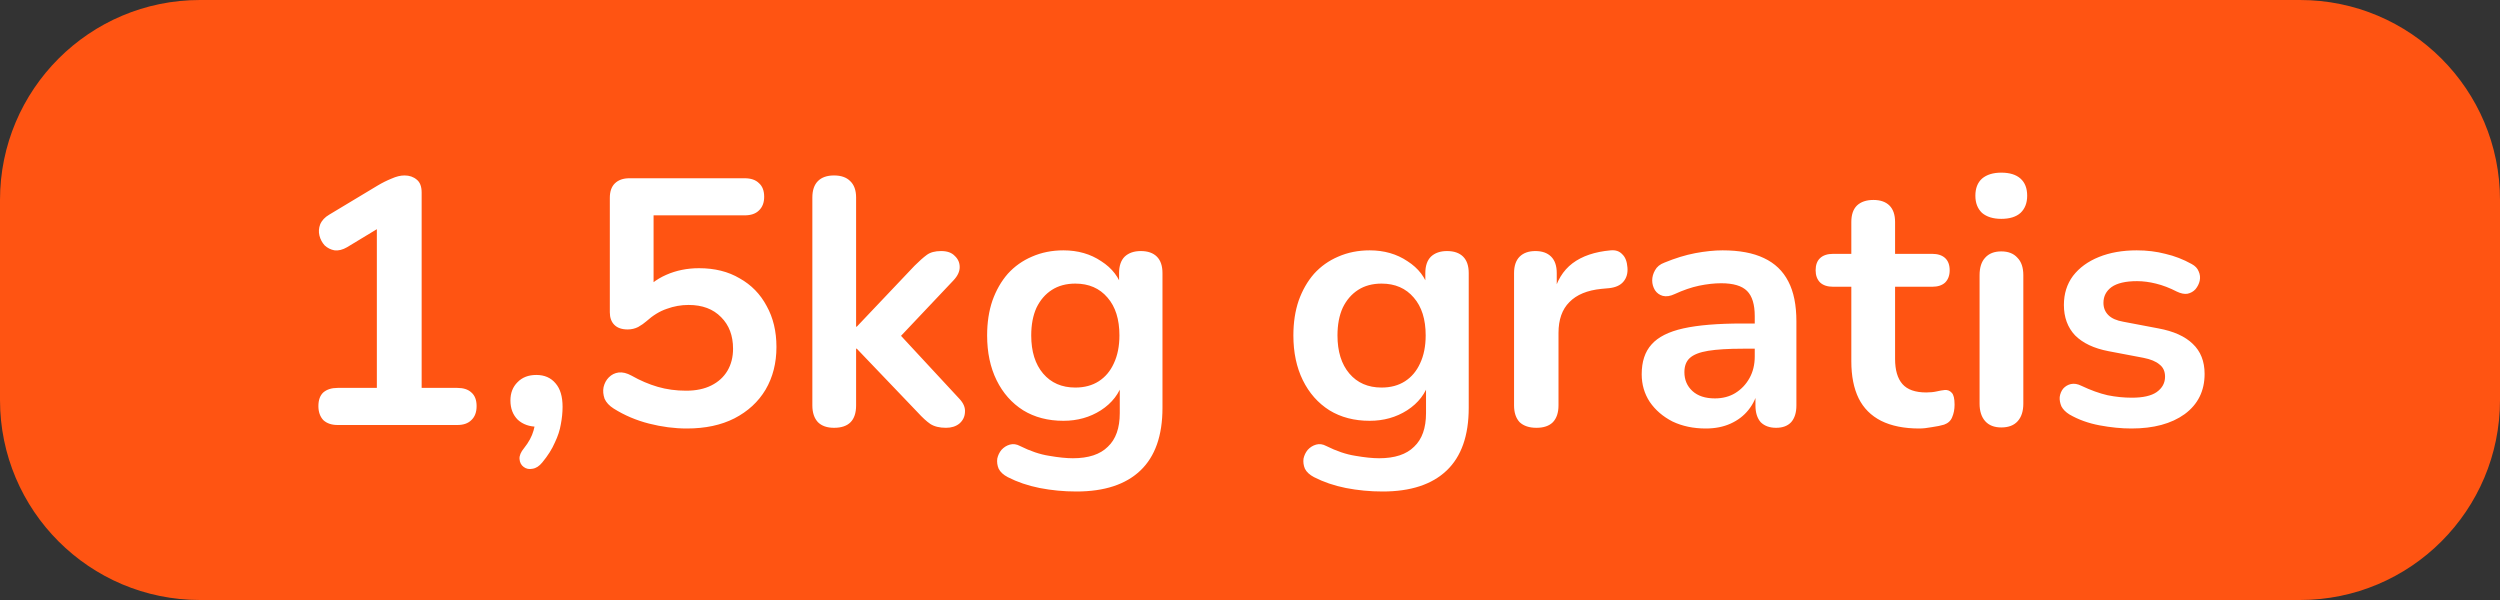
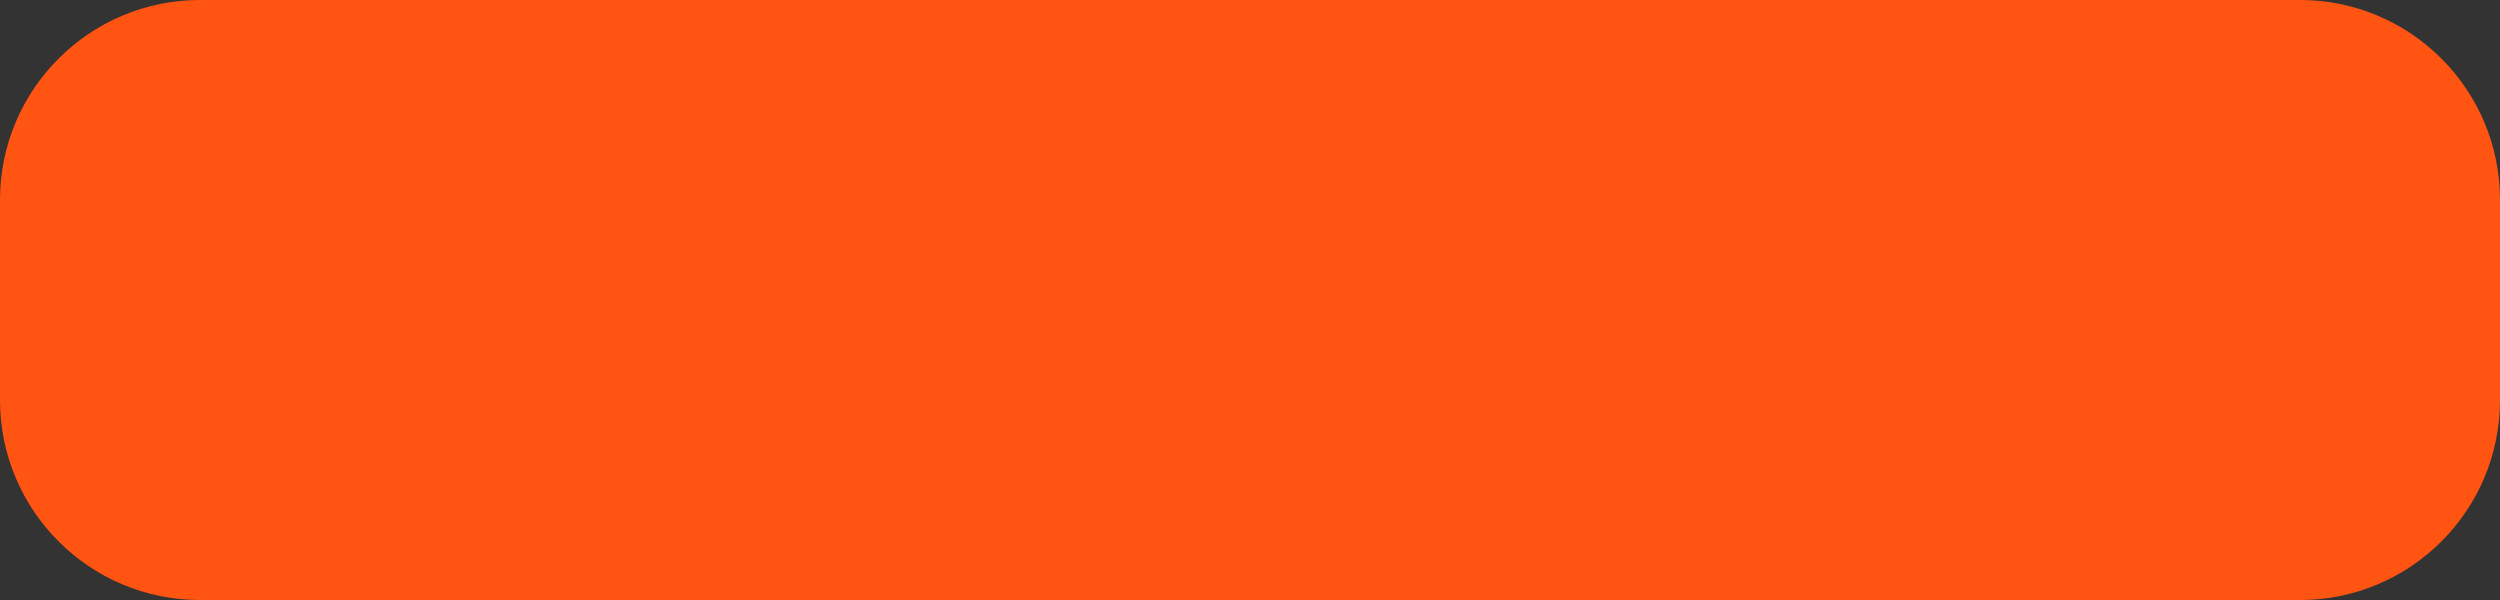
<svg xmlns="http://www.w3.org/2000/svg" width="100" height="24" viewBox="0 0 100 24" fill="none">
  <rect x="0" y="0" width="100" height="24" fill="#333333" stroke="none" />
  <path d="M0 8C0 3.582 3.582 0 8 0H92C96.418 0 100 3.582 100 8V16C100 20.418 96.418 24 92 24H8C3.582 24 0 20.418 0 16V8Z" fill="#FF5412" />
-   <path d="M13.506 17C13.264 17 13.072 16.935 12.932 16.804C12.802 16.664 12.736 16.477 12.736 16.244C12.736 16.001 12.802 15.819 12.932 15.698C13.072 15.577 13.264 15.516 13.506 15.516H15.074V8.642H15.942L13.884 9.888C13.707 9.991 13.539 10.033 13.38 10.014C13.231 9.986 13.1 9.921 12.988 9.818C12.886 9.706 12.816 9.575 12.778 9.426C12.741 9.277 12.75 9.127 12.806 8.978C12.872 8.819 12.993 8.689 13.17 8.586L15.102 7.424C15.289 7.312 15.476 7.219 15.662 7.144C15.849 7.06 16.022 7.018 16.18 7.018C16.376 7.018 16.54 7.074 16.67 7.186C16.801 7.289 16.866 7.461 16.866 7.704V15.516H18.294C18.537 15.516 18.724 15.577 18.854 15.698C18.994 15.819 19.064 16.001 19.064 16.244C19.064 16.487 18.994 16.673 18.854 16.804C18.724 16.935 18.537 17 18.294 17H13.506ZM21.691 18.498C21.57 18.647 21.439 18.731 21.299 18.75C21.168 18.778 21.052 18.755 20.949 18.68C20.846 18.605 20.79 18.498 20.781 18.358C20.771 18.227 20.832 18.083 20.963 17.924C21.149 17.691 21.276 17.457 21.341 17.224C21.406 16.991 21.439 16.781 21.439 16.594L21.509 17.07C21.182 17.07 20.916 16.977 20.711 16.79C20.515 16.594 20.417 16.337 20.417 16.02C20.417 15.721 20.51 15.479 20.697 15.292C20.884 15.096 21.136 14.998 21.453 14.998C21.779 14.998 22.036 15.11 22.223 15.334C22.41 15.549 22.503 15.861 22.503 16.272C22.503 16.496 22.48 16.729 22.433 16.972C22.395 17.205 22.316 17.448 22.195 17.7C22.083 17.961 21.915 18.227 21.691 18.498ZM27.474 17.14C26.979 17.14 26.475 17.075 25.962 16.944C25.448 16.813 24.977 16.613 24.547 16.342C24.37 16.23 24.249 16.099 24.183 15.95C24.128 15.791 24.113 15.637 24.142 15.488C24.179 15.329 24.249 15.199 24.352 15.096C24.463 14.984 24.594 14.919 24.744 14.9C24.902 14.881 25.075 14.923 25.262 15.026C25.607 15.222 25.957 15.371 26.311 15.474C26.666 15.577 27.044 15.628 27.445 15.628C27.837 15.628 28.174 15.558 28.453 15.418C28.733 15.278 28.948 15.082 29.098 14.83C29.247 14.578 29.322 14.284 29.322 13.948C29.322 13.425 29.163 13.005 28.846 12.688C28.528 12.361 28.094 12.198 27.544 12.198C27.245 12.198 26.956 12.249 26.675 12.352C26.395 12.445 26.12 12.613 25.849 12.856C25.765 12.931 25.658 13.005 25.527 13.08C25.397 13.145 25.257 13.178 25.108 13.178C24.874 13.178 24.697 13.117 24.576 12.996C24.454 12.875 24.393 12.707 24.393 12.492V7.914C24.393 7.662 24.459 7.471 24.59 7.34C24.73 7.2 24.925 7.13 25.177 7.13H29.784C30.035 7.13 30.227 7.195 30.358 7.326C30.497 7.447 30.567 7.629 30.567 7.872C30.567 8.105 30.497 8.287 30.358 8.418C30.227 8.549 30.035 8.614 29.784 8.614H26.143V11.75H25.681C25.924 11.423 26.246 11.171 26.648 10.994C27.049 10.817 27.488 10.728 27.963 10.728C28.589 10.728 29.13 10.863 29.587 11.134C30.054 11.395 30.413 11.764 30.666 12.24C30.927 12.707 31.058 13.253 31.058 13.878C31.058 14.522 30.913 15.091 30.623 15.586C30.334 16.071 29.919 16.454 29.378 16.734C28.846 17.005 28.211 17.14 27.474 17.14ZM33.362 17.112C33.082 17.112 32.867 17.037 32.718 16.888C32.569 16.729 32.494 16.505 32.494 16.216V7.9C32.494 7.611 32.569 7.391 32.718 7.242C32.867 7.093 33.082 7.018 33.362 7.018C33.642 7.018 33.857 7.093 34.006 7.242C34.165 7.391 34.244 7.611 34.244 7.9V13.066H34.272L36.582 10.63C36.769 10.443 36.932 10.299 37.072 10.196C37.212 10.093 37.403 10.042 37.646 10.042C37.889 10.042 38.071 10.107 38.192 10.238C38.323 10.359 38.388 10.509 38.388 10.686C38.388 10.863 38.304 11.041 38.136 11.218L35.7 13.794V13.066L38.374 15.95C38.542 16.127 38.617 16.309 38.598 16.496C38.589 16.673 38.514 16.823 38.374 16.944C38.234 17.056 38.057 17.112 37.842 17.112C37.581 17.112 37.371 17.061 37.212 16.958C37.063 16.855 36.895 16.701 36.708 16.496L34.272 13.948H34.244V16.216C34.244 16.813 33.95 17.112 33.362 17.112ZM43.055 19.66C42.551 19.66 42.061 19.613 41.585 19.52C41.118 19.427 40.694 19.282 40.311 19.086C40.134 18.993 40.013 18.881 39.947 18.75C39.891 18.619 39.873 18.484 39.891 18.344C39.919 18.213 39.975 18.097 40.059 17.994C40.153 17.891 40.264 17.821 40.395 17.784C40.526 17.747 40.661 17.765 40.801 17.84C41.212 18.045 41.599 18.176 41.963 18.232C42.337 18.297 42.654 18.33 42.915 18.33C43.541 18.33 44.007 18.176 44.315 17.868C44.633 17.569 44.791 17.121 44.791 16.524V15.264H44.917C44.777 15.74 44.483 16.123 44.035 16.412C43.596 16.692 43.097 16.832 42.537 16.832C41.921 16.832 41.385 16.692 40.927 16.412C40.47 16.123 40.115 15.721 39.863 15.208C39.611 14.695 39.485 14.097 39.485 13.416C39.485 12.903 39.555 12.441 39.695 12.03C39.844 11.61 40.05 11.251 40.311 10.952C40.582 10.653 40.904 10.425 41.277 10.266C41.66 10.098 42.08 10.014 42.537 10.014C43.116 10.014 43.62 10.159 44.049 10.448C44.488 10.728 44.773 11.101 44.903 11.568L44.763 11.918V10.924C44.763 10.635 44.838 10.415 44.987 10.266C45.146 10.117 45.361 10.042 45.631 10.042C45.911 10.042 46.126 10.117 46.275 10.266C46.425 10.415 46.499 10.635 46.499 10.924V16.314C46.499 17.425 46.205 18.26 45.617 18.82C45.029 19.38 44.175 19.66 43.055 19.66ZM43.013 15.502C43.377 15.502 43.69 15.418 43.951 15.25C44.212 15.082 44.413 14.844 44.553 14.536C44.703 14.219 44.777 13.845 44.777 13.416C44.777 12.772 44.618 12.268 44.301 11.904C43.984 11.531 43.554 11.344 43.013 11.344C42.649 11.344 42.337 11.428 42.075 11.596C41.814 11.764 41.608 12.002 41.459 12.31C41.319 12.618 41.249 12.987 41.249 13.416C41.249 14.06 41.408 14.569 41.725 14.942C42.042 15.315 42.472 15.502 43.013 15.502ZM55.305 19.66C54.801 19.66 54.311 19.613 53.835 19.52C53.368 19.427 52.944 19.282 52.561 19.086C52.384 18.993 52.263 18.881 52.197 18.75C52.141 18.619 52.123 18.484 52.141 18.344C52.169 18.213 52.225 18.097 52.309 17.994C52.403 17.891 52.514 17.821 52.645 17.784C52.776 17.747 52.911 17.765 53.051 17.84C53.462 18.045 53.849 18.176 54.213 18.232C54.587 18.297 54.904 18.33 55.165 18.33C55.791 18.33 56.257 18.176 56.565 17.868C56.883 17.569 57.041 17.121 57.041 16.524V15.264H57.167C57.027 15.74 56.733 16.123 56.285 16.412C55.846 16.692 55.347 16.832 54.787 16.832C54.171 16.832 53.635 16.692 53.177 16.412C52.72 16.123 52.365 15.721 52.113 15.208C51.861 14.695 51.735 14.097 51.735 13.416C51.735 12.903 51.805 12.441 51.945 12.03C52.094 11.61 52.3 11.251 52.561 10.952C52.832 10.653 53.154 10.425 53.527 10.266C53.91 10.098 54.33 10.014 54.787 10.014C55.366 10.014 55.87 10.159 56.299 10.448C56.738 10.728 57.023 11.101 57.153 11.568L57.013 11.918V10.924C57.013 10.635 57.088 10.415 57.237 10.266C57.396 10.117 57.611 10.042 57.881 10.042C58.161 10.042 58.376 10.117 58.525 10.266C58.675 10.415 58.749 10.635 58.749 10.924V16.314C58.749 17.425 58.455 18.26 57.867 18.82C57.279 19.38 56.425 19.66 55.305 19.66ZM55.263 15.502C55.627 15.502 55.94 15.418 56.201 15.25C56.462 15.082 56.663 14.844 56.803 14.536C56.953 14.219 57.027 13.845 57.027 13.416C57.027 12.772 56.868 12.268 56.551 11.904C56.234 11.531 55.804 11.344 55.263 11.344C54.899 11.344 54.587 11.428 54.325 11.596C54.064 11.764 53.858 12.002 53.709 12.31C53.569 12.618 53.499 12.987 53.499 13.416C53.499 14.06 53.658 14.569 53.975 14.942C54.292 15.315 54.722 15.502 55.263 15.502ZM61.458 17.112C61.169 17.112 60.945 17.037 60.786 16.888C60.637 16.729 60.562 16.505 60.562 16.216V10.924C60.562 10.635 60.637 10.415 60.786 10.266C60.936 10.117 61.146 10.042 61.416 10.042C61.687 10.042 61.897 10.117 62.046 10.266C62.196 10.415 62.27 10.635 62.27 10.924V11.806H62.13C62.261 11.246 62.518 10.821 62.9 10.532C63.283 10.243 63.792 10.07 64.426 10.014C64.622 9.995 64.776 10.047 64.888 10.168C65.01 10.28 65.08 10.457 65.098 10.7C65.117 10.933 65.061 11.125 64.93 11.274C64.809 11.414 64.622 11.498 64.37 11.526L64.062 11.554C63.493 11.61 63.064 11.787 62.774 12.086C62.485 12.375 62.34 12.786 62.34 13.318V16.216C62.34 16.505 62.266 16.729 62.116 16.888C61.967 17.037 61.748 17.112 61.458 17.112ZM68.23 17.14C67.736 17.14 67.292 17.047 66.9 16.86C66.518 16.664 66.214 16.403 65.99 16.076C65.776 15.749 65.668 15.381 65.668 14.97C65.668 14.466 65.799 14.069 66.06 13.78C66.322 13.481 66.746 13.267 67.334 13.136C67.922 13.005 68.711 12.94 69.7 12.94H70.4V13.948H69.714C69.136 13.948 68.674 13.976 68.328 14.032C67.983 14.088 67.736 14.186 67.586 14.326C67.446 14.457 67.376 14.643 67.376 14.886C67.376 15.194 67.484 15.446 67.698 15.642C67.913 15.838 68.212 15.936 68.594 15.936C68.902 15.936 69.173 15.866 69.406 15.726C69.649 15.577 69.84 15.376 69.98 15.124C70.12 14.872 70.19 14.583 70.19 14.256V12.646C70.19 12.179 70.088 11.843 69.882 11.638C69.677 11.433 69.332 11.33 68.846 11.33C68.576 11.33 68.282 11.363 67.964 11.428C67.656 11.493 67.33 11.605 66.984 11.764C66.807 11.848 66.648 11.871 66.508 11.834C66.378 11.797 66.275 11.722 66.2 11.61C66.126 11.489 66.088 11.358 66.088 11.218C66.088 11.078 66.126 10.943 66.2 10.812C66.275 10.672 66.401 10.569 66.578 10.504C67.008 10.327 67.418 10.201 67.81 10.126C68.212 10.051 68.576 10.014 68.902 10.014C69.574 10.014 70.125 10.117 70.554 10.322C70.993 10.527 71.32 10.84 71.534 11.26C71.749 11.671 71.856 12.203 71.856 12.856V16.216C71.856 16.505 71.786 16.729 71.646 16.888C71.506 17.037 71.306 17.112 71.044 17.112C70.783 17.112 70.578 17.037 70.428 16.888C70.288 16.729 70.218 16.505 70.218 16.216V15.544H70.33C70.265 15.871 70.134 16.155 69.938 16.398C69.752 16.631 69.514 16.813 69.224 16.944C68.935 17.075 68.604 17.14 68.23 17.14ZM76.769 17.14C76.162 17.14 75.653 17.037 75.243 16.832C74.841 16.627 74.543 16.328 74.347 15.936C74.151 15.535 74.053 15.04 74.053 14.452V11.47H73.325C73.101 11.47 72.928 11.414 72.807 11.302C72.685 11.181 72.625 11.017 72.625 10.812C72.625 10.597 72.685 10.434 72.807 10.322C72.928 10.21 73.101 10.154 73.325 10.154H74.053V8.88C74.053 8.591 74.127 8.371 74.277 8.222C74.435 8.073 74.655 7.998 74.935 7.998C75.215 7.998 75.429 8.073 75.579 8.222C75.728 8.371 75.803 8.591 75.803 8.88V10.154H77.287C77.511 10.154 77.683 10.21 77.805 10.322C77.926 10.434 77.987 10.597 77.987 10.812C77.987 11.017 77.926 11.181 77.805 11.302C77.683 11.414 77.511 11.47 77.287 11.47H75.803V14.354C75.803 14.802 75.901 15.138 76.097 15.362C76.293 15.586 76.61 15.698 77.049 15.698C77.207 15.698 77.347 15.684 77.469 15.656C77.59 15.628 77.697 15.609 77.791 15.6C77.903 15.591 77.996 15.628 78.071 15.712C78.145 15.787 78.183 15.945 78.183 16.188C78.183 16.375 78.15 16.543 78.085 16.692C78.029 16.832 77.921 16.93 77.763 16.986C77.641 17.023 77.483 17.056 77.287 17.084C77.091 17.121 76.918 17.14 76.769 17.14ZM80.051 17.098C79.771 17.098 79.557 17.014 79.407 16.846C79.258 16.678 79.183 16.445 79.183 16.146V11.008C79.183 10.7 79.258 10.467 79.407 10.308C79.557 10.14 79.771 10.056 80.051 10.056C80.331 10.056 80.546 10.14 80.695 10.308C80.854 10.467 80.933 10.7 80.933 11.008V16.146C80.933 16.445 80.859 16.678 80.709 16.846C80.56 17.014 80.341 17.098 80.051 17.098ZM80.051 8.754C79.725 8.754 79.468 8.675 79.281 8.516C79.104 8.348 79.015 8.119 79.015 7.83C79.015 7.531 79.104 7.303 79.281 7.144C79.468 6.985 79.725 6.906 80.051 6.906C80.387 6.906 80.644 6.985 80.821 7.144C80.999 7.303 81.087 7.531 81.087 7.83C81.087 8.119 80.999 8.348 80.821 8.516C80.644 8.675 80.387 8.754 80.051 8.754ZM85.258 17.14C84.856 17.14 84.432 17.098 83.984 17.014C83.536 16.93 83.135 16.785 82.78 16.58C82.63 16.487 82.523 16.379 82.458 16.258C82.402 16.127 82.379 16.001 82.388 15.88C82.406 15.749 82.453 15.637 82.528 15.544C82.612 15.451 82.715 15.39 82.836 15.362C82.966 15.334 83.106 15.357 83.256 15.432C83.629 15.609 83.979 15.735 84.306 15.81C84.632 15.875 84.954 15.908 85.272 15.908C85.72 15.908 86.051 15.833 86.266 15.684C86.49 15.525 86.602 15.32 86.602 15.068C86.602 14.853 86.527 14.69 86.378 14.578C86.238 14.457 86.023 14.368 85.734 14.312L84.334 14.046C83.755 13.934 83.312 13.724 83.004 13.416C82.705 13.099 82.556 12.693 82.556 12.198C82.556 11.75 82.677 11.363 82.92 11.036C83.172 10.709 83.517 10.457 83.956 10.28C84.394 10.103 84.898 10.014 85.468 10.014C85.879 10.014 86.261 10.061 86.616 10.154C86.98 10.238 87.33 10.373 87.666 10.56C87.806 10.635 87.899 10.733 87.946 10.854C88.002 10.975 88.016 11.101 87.988 11.232C87.96 11.353 87.904 11.465 87.82 11.568C87.736 11.661 87.629 11.722 87.498 11.75C87.376 11.769 87.237 11.741 87.078 11.666C86.788 11.517 86.508 11.409 86.238 11.344C85.977 11.279 85.725 11.246 85.482 11.246C85.025 11.246 84.684 11.325 84.46 11.484C84.245 11.643 84.138 11.853 84.138 12.114C84.138 12.31 84.203 12.473 84.334 12.604C84.465 12.735 84.665 12.823 84.936 12.87L86.336 13.136C86.942 13.248 87.4 13.453 87.708 13.752C88.025 14.051 88.184 14.452 88.184 14.956C88.184 15.637 87.918 16.174 87.386 16.566C86.854 16.949 86.144 17.14 85.258 17.14Z" fill="white" />
</svg>